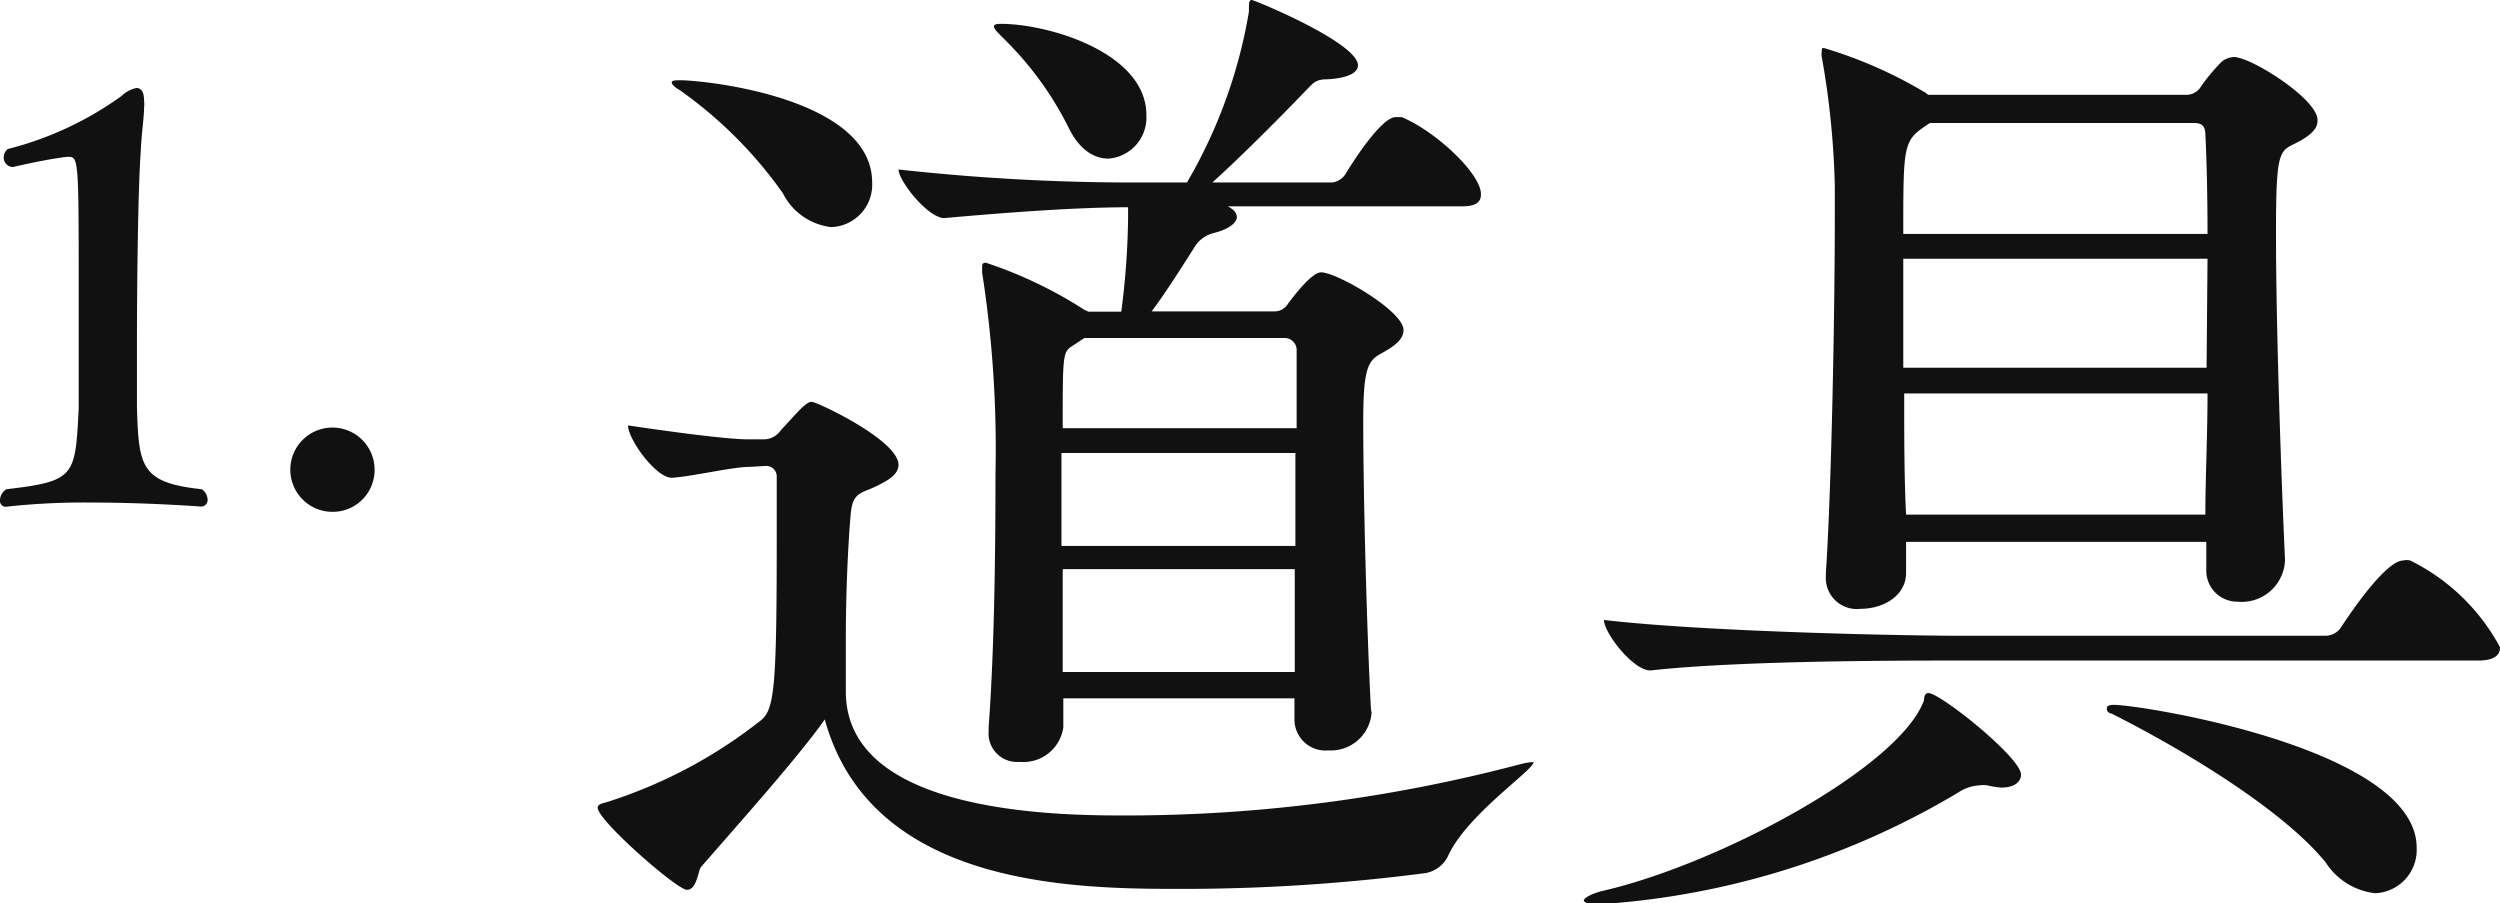
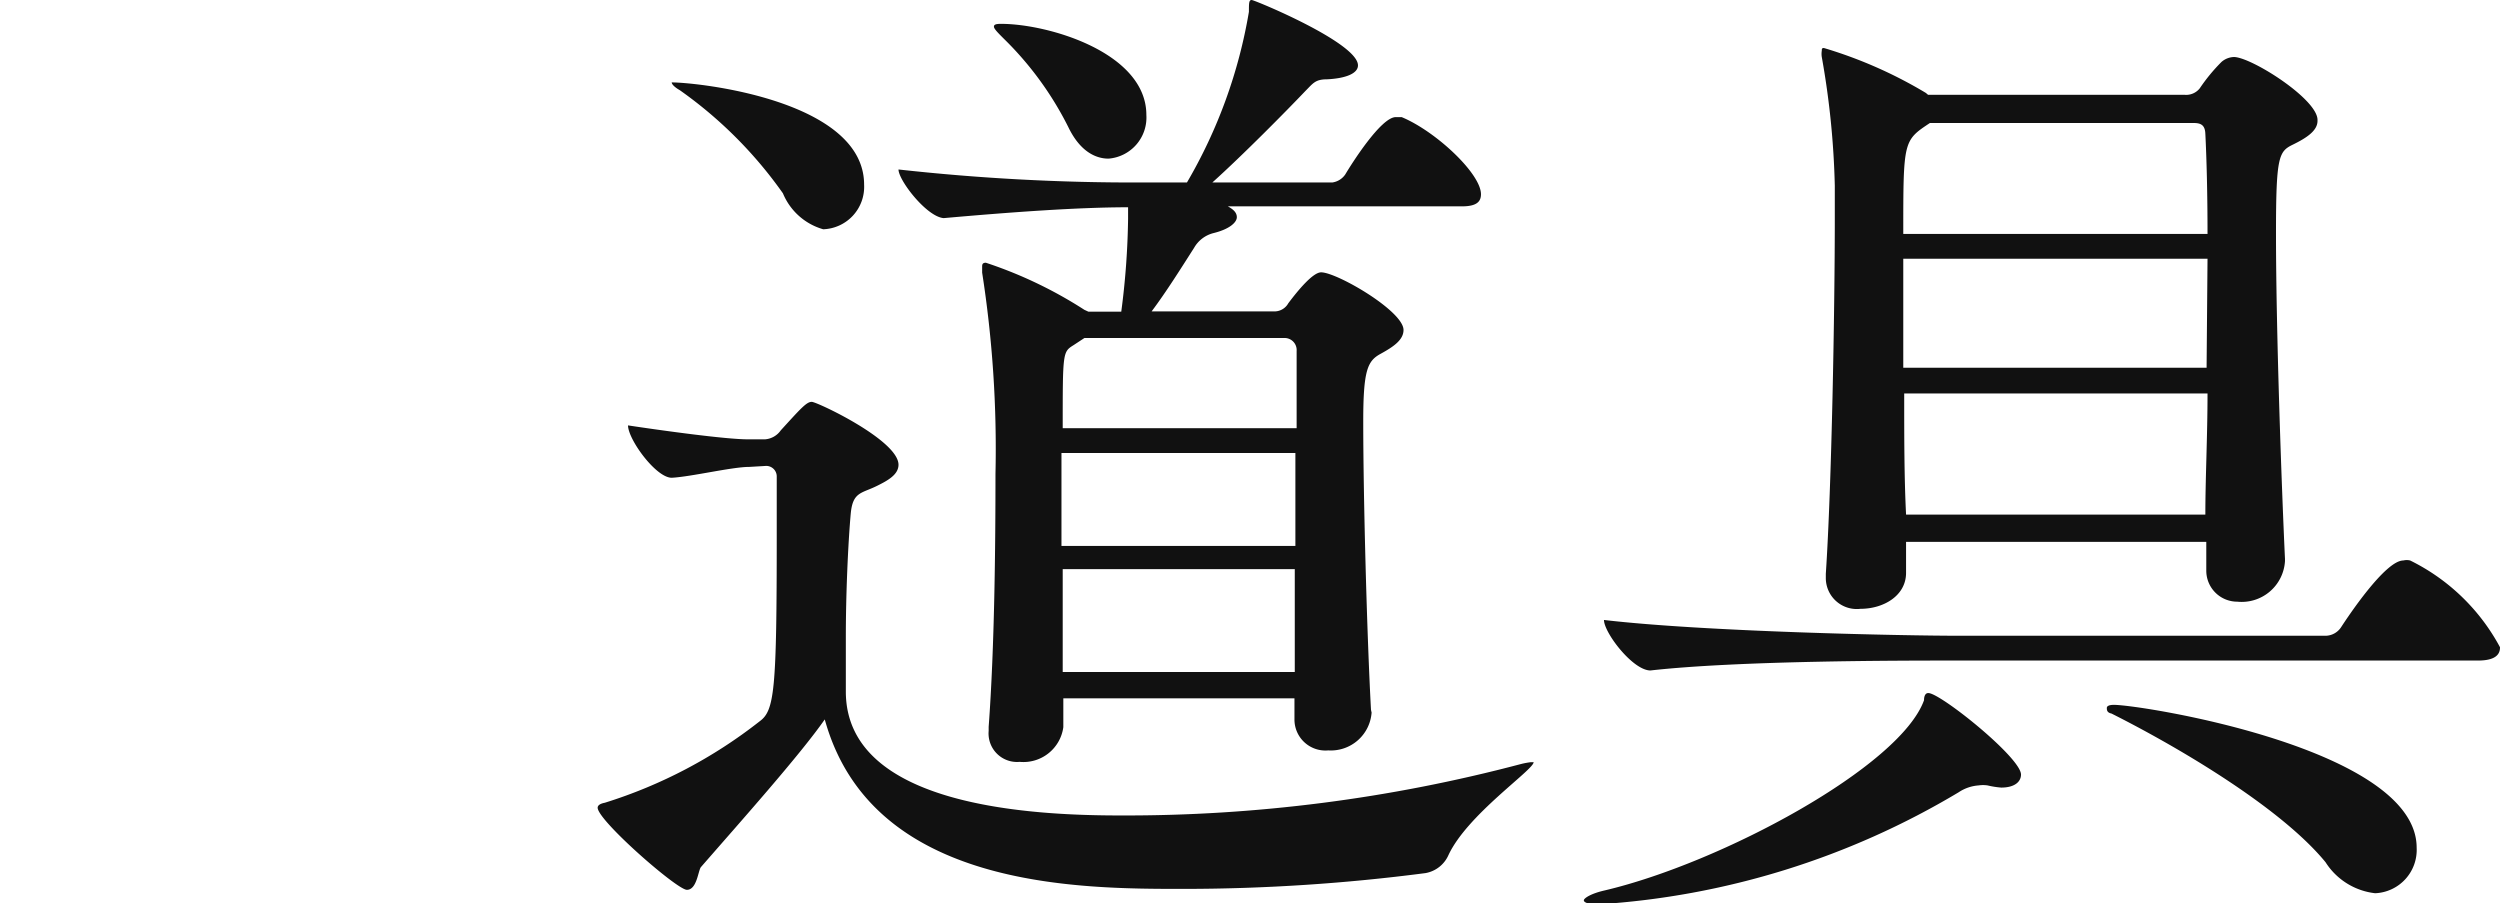
<svg xmlns="http://www.w3.org/2000/svg" id="レイヤー_1" data-name="レイヤー 1" viewBox="0 0 80.69 29.15">
  <defs>
    <style>.cls-1{fill:#111;}</style>
  </defs>
  <title>アートボード 1</title>
-   <path class="cls-1" d="M6.7,16.12a.21.21,0,0,1-.21.23s-1.71-.13-3.56-.13a23.09,23.09,0,0,0-2.69.13h0A.19.19,0,0,1,0,16.14a.42.42,0,0,1,.21-.35c2.22-.26,2.22-.41,2.33-2.61,0-.9,0-2.3,0-3.72,0-4.35,0-4.4-.35-4.4h0c-.67.07-1.77.33-1.77.33a.3.3,0,0,1-.3-.31.35.35,0,0,1,.13-.27A10.79,10.79,0,0,0,3.92,3.1a1,1,0,0,1,.48-.26c.15,0,.25.11.25.41a.82.82,0,0,1,0,.22c0,.32-.08.8-.11,1.46-.08,1.12-.12,4-.12,6.23,0,.78,0,1.47,0,2,.06,1.9.12,2.42,2.09,2.63A.41.41,0,0,1,6.7,16.12Z" />
-   <path class="cls-1" d="M10.73,16.52a1.36,1.36,0,1,1,1.36-1.37A1.35,1.35,0,0,1,10.73,16.52Z" />
-   <path class="cls-1" d="M24.18,15.07c-.55,0-1.89.32-2.5.35h0c-.51,0-1.41-1.24-1.41-1.69,1.06.16,3.14.45,3.87.45h.1l.45,0a.68.68,0,0,0,.51-.29c.64-.7.83-.92,1-.92S29,14.21,29,15c0,.32-.35.51-.67.67-.51.26-.8.19-.87.89-.09,1-.16,2.63-.16,4,0,.64,0,1.24,0,1.76,0,3.71,6,4,8.86,4a49.84,49.84,0,0,0,12.93-1.66,2.61,2.61,0,0,1,.32-.06c.06,0,.09,0,.09,0,0,.25-2.14,1.69-2.75,3a1,1,0,0,1-.74.58,60.62,60.62,0,0,1-7.8.51c-3.39,0-10.08,0-11.59-5.47-.8,1.15-2.72,3.3-4,4.77-.09.13-.13.73-.45.73s-2.88-2.24-2.88-2.65c0-.07.07-.13.23-.16a15.61,15.61,0,0,0,5-2.63c.48-.35.55-1,.55-6,0-.86,0-1.54,0-1.89a.34.34,0,0,0-.38-.35Zm1.09-8.83a13.8,13.8,0,0,0-3.33-3.33c-.16-.09-.26-.19-.26-.25s.1-.07.26-.07c.86,0,6.21.58,6.21,3.3a1.37,1.37,0,0,1-1.32,1.44A2,2,0,0,1,25.27,6.24ZM44.27,23a1.32,1.32,0,0,1-1.4,1.22,1,1,0,0,1-1.09-1l0-.68H34.32v.93a1.3,1.3,0,0,1-1.41,1.12.92.92,0,0,1-1-1v-.13c.19-2.56.22-5.85.22-8.16A37,37,0,0,0,31.7,8.8c0-.06,0-.13,0-.19s0-.13.12-.13A13.94,13.94,0,0,1,35,10l.13.06h1.06a25.21,25.21,0,0,0,.22-3V6.69c-1.63,0-3.81.16-5.95.35h0C29.91,7,29,5.82,29,5.47a69,69,0,0,0,7.84.42h1.47a16.22,16.22,0,0,0,2-5.51c0-.28,0-.38.09-.38s3.43,1.38,3.43,2.11c0,.26-.39.42-1,.45-.38,0-.45.13-.7.38-.61.64-2,2.05-3,2.95H43a.61.61,0,0,0,.42-.26c.19-.32,1.15-1.85,1.63-1.85l.19,0c1.09.45,2.56,1.82,2.56,2.49,0,.23-.13.39-.61.39H39.63c.16.09.29.19.29.35s-.22.38-.74.51a1,1,0,0,0-.64.48c-.41.64-.89,1.41-1.37,2.05h4a.51.51,0,0,0,.41-.26c.33-.44.8-1,1.06-1,.51,0,2.66,1.25,2.66,1.86,0,.32-.32.54-.74.77S44,11.94,44,13.6c0,2.46.12,6.91.25,9.31ZM34.48,4.1A10.66,10.66,0,0,0,32.4,1.25c-.19-.19-.32-.32-.32-.39s.07-.09.23-.09C33.84.77,37,1.7,37,3.71a1.33,1.33,0,0,1-1.22,1.41C35.31,5.12,34.83,4.83,34.48,4.1Zm-.22,10.52c0,.9,0,1.89,0,3h7.55c0-1,0-2,0-3ZM35,10.91l-.35.23c-.35.22-.35.22-.35,2.68h7.55c0-1,0-1.88,0-2.49a.39.39,0,0,0-.42-.42Zm-.7,7.46c0,1.12,0,2.27,0,3.32h7.49c0-1.05,0-2.2,0-3.32Z" />
+   <path class="cls-1" d="M24.18,15.07c-.55,0-1.89.32-2.5.35h0c-.51,0-1.41-1.24-1.41-1.69,1.06.16,3.14.45,3.87.45h.1l.45,0a.68.68,0,0,0,.51-.29c.64-.7.83-.92,1-.92S29,14.21,29,15c0,.32-.35.51-.67.67-.51.26-.8.19-.87.89-.09,1-.16,2.63-.16,4,0,.64,0,1.24,0,1.76,0,3.71,6,4,8.86,4a49.84,49.84,0,0,0,12.93-1.66,2.61,2.61,0,0,1,.32-.06c.06,0,.09,0,.09,0,0,.25-2.14,1.69-2.75,3a1,1,0,0,1-.74.58,60.62,60.62,0,0,1-7.8.51c-3.39,0-10.08,0-11.59-5.47-.8,1.15-2.72,3.3-4,4.77-.09.13-.13.73-.45.73s-2.88-2.24-2.88-2.65c0-.07.07-.13.23-.16a15.61,15.61,0,0,0,5-2.63c.48-.35.55-1,.55-6,0-.86,0-1.54,0-1.89a.34.34,0,0,0-.38-.35Zm1.09-8.83a13.8,13.8,0,0,0-3.33-3.33c-.16-.09-.26-.19-.26-.25c.86,0,6.21.58,6.21,3.3a1.37,1.37,0,0,1-1.32,1.44A2,2,0,0,1,25.27,6.24ZM44.27,23a1.32,1.32,0,0,1-1.4,1.22,1,1,0,0,1-1.09-1l0-.68H34.32v.93a1.3,1.3,0,0,1-1.41,1.12.92.92,0,0,1-1-1v-.13c.19-2.56.22-5.85.22-8.16A37,37,0,0,0,31.7,8.8c0-.06,0-.13,0-.19s0-.13.12-.13A13.94,13.94,0,0,1,35,10l.13.06h1.06a25.21,25.21,0,0,0,.22-3V6.69c-1.63,0-3.81.16-5.95.35h0C29.91,7,29,5.82,29,5.47a69,69,0,0,0,7.84.42h1.47a16.22,16.22,0,0,0,2-5.51c0-.28,0-.38.09-.38s3.43,1.38,3.43,2.11c0,.26-.39.42-1,.45-.38,0-.45.13-.7.38-.61.64-2,2.05-3,2.95H43a.61.61,0,0,0,.42-.26c.19-.32,1.15-1.85,1.63-1.85l.19,0c1.09.45,2.56,1.82,2.56,2.49,0,.23-.13.39-.61.39H39.63c.16.09.29.19.29.35s-.22.38-.74.51a1,1,0,0,0-.64.48c-.41.64-.89,1.41-1.37,2.05h4a.51.51,0,0,0,.41-.26c.33-.44.8-1,1.06-1,.51,0,2.66,1.25,2.66,1.86,0,.32-.32.54-.74.77S44,11.94,44,13.6c0,2.46.12,6.91.25,9.31ZM34.48,4.1A10.66,10.66,0,0,0,32.4,1.25c-.19-.19-.32-.32-.32-.39s.07-.09.23-.09C33.84.77,37,1.7,37,3.71a1.33,1.33,0,0,1-1.22,1.41C35.31,5.12,34.83,4.83,34.48,4.1Zm-.22,10.52c0,.9,0,1.89,0,3h7.55c0-1,0-2,0-3ZM35,10.91l-.35.23c-.35.22-.35.22-.35,2.68h7.55c0-1,0-1.88,0-2.49a.39.39,0,0,0-.42-.42Zm-.7,7.46c0,1.12,0,2.27,0,3.32h7.49c0-1.05,0-2.2,0-3.32Z" />
  <path class="cls-1" d="M65.23,25c0,.22-.19.42-.64.42a2.82,2.82,0,0,1-.44-.07,1,1,0,0,0-.29,0,1.33,1.33,0,0,0-.64.22,25.82,25.82,0,0,1-11.65,3.62c-.29,0-.45-.06-.45-.13s.23-.22.67-.32c3.78-.89,9.54-4,10.31-6.14,0-.16.06-.23.13-.23C62.58,22.33,65.23,24.45,65.23,25Zm15.46-4.1c0,.23-.16.42-.71.42H63.12c-1.79,0-7,0-9.85.32h0c-.57,0-1.5-1.22-1.5-1.63,3.23.38,9.66.51,11.52.51H75.06a.61.61,0,0,0,.51-.29c.19-.29,1.41-2.14,2-2.14a.47.47,0,0,1,.22,0A6.59,6.59,0,0,1,80.69,20.89Zm-5.89-17c0,.32-.35.55-.8.77s-.54.38-.54,2.85c0,3.26.19,8.38.29,10.52v.07a1.4,1.4,0,0,1-1.54,1.31,1,1,0,0,1-1-1v-.93H61.52l0,1v0c0,.74-.73,1.16-1.47,1.16a1,1,0,0,1-1.12-1v-.13c.19-2.84.29-8.57.29-11.45V6a27,27,0,0,0-.42-4.16.62.62,0,0,1,0-.2c0-.06,0-.09.07-.09A14.35,14.35,0,0,1,62.16,3l.07.06h8.28A.56.56,0,0,0,71,2.85,5.74,5.74,0,0,1,71.7,2a.64.64,0,0,1,.41-.16C72.69,1.86,74.8,3.2,74.8,3.87Zm-3.62.45c0-.32-.15-.38-.38-.38H62.29c-.86.57-.86.57-.86,3.58h9.82C71.25,6.24,71.22,5.12,71.18,4.32Zm.07,4H61.43c0,1.09,0,2.27,0,3.52h9.79ZM61.46,12.7c0,1.38,0,2.72.06,3.91h9.66c0-1.19.07-2.53.07-3.91ZM78,27.36a1.4,1.4,0,0,1-1.34,1.47,2.19,2.19,0,0,1-1.6-1c-1.44-1.76-4.74-3.71-6.91-4.8C68,23,68,22.91,68,22.85s.07-.1.23-.1C69.11,22.75,78,24.16,78,27.36Z" />
</svg>